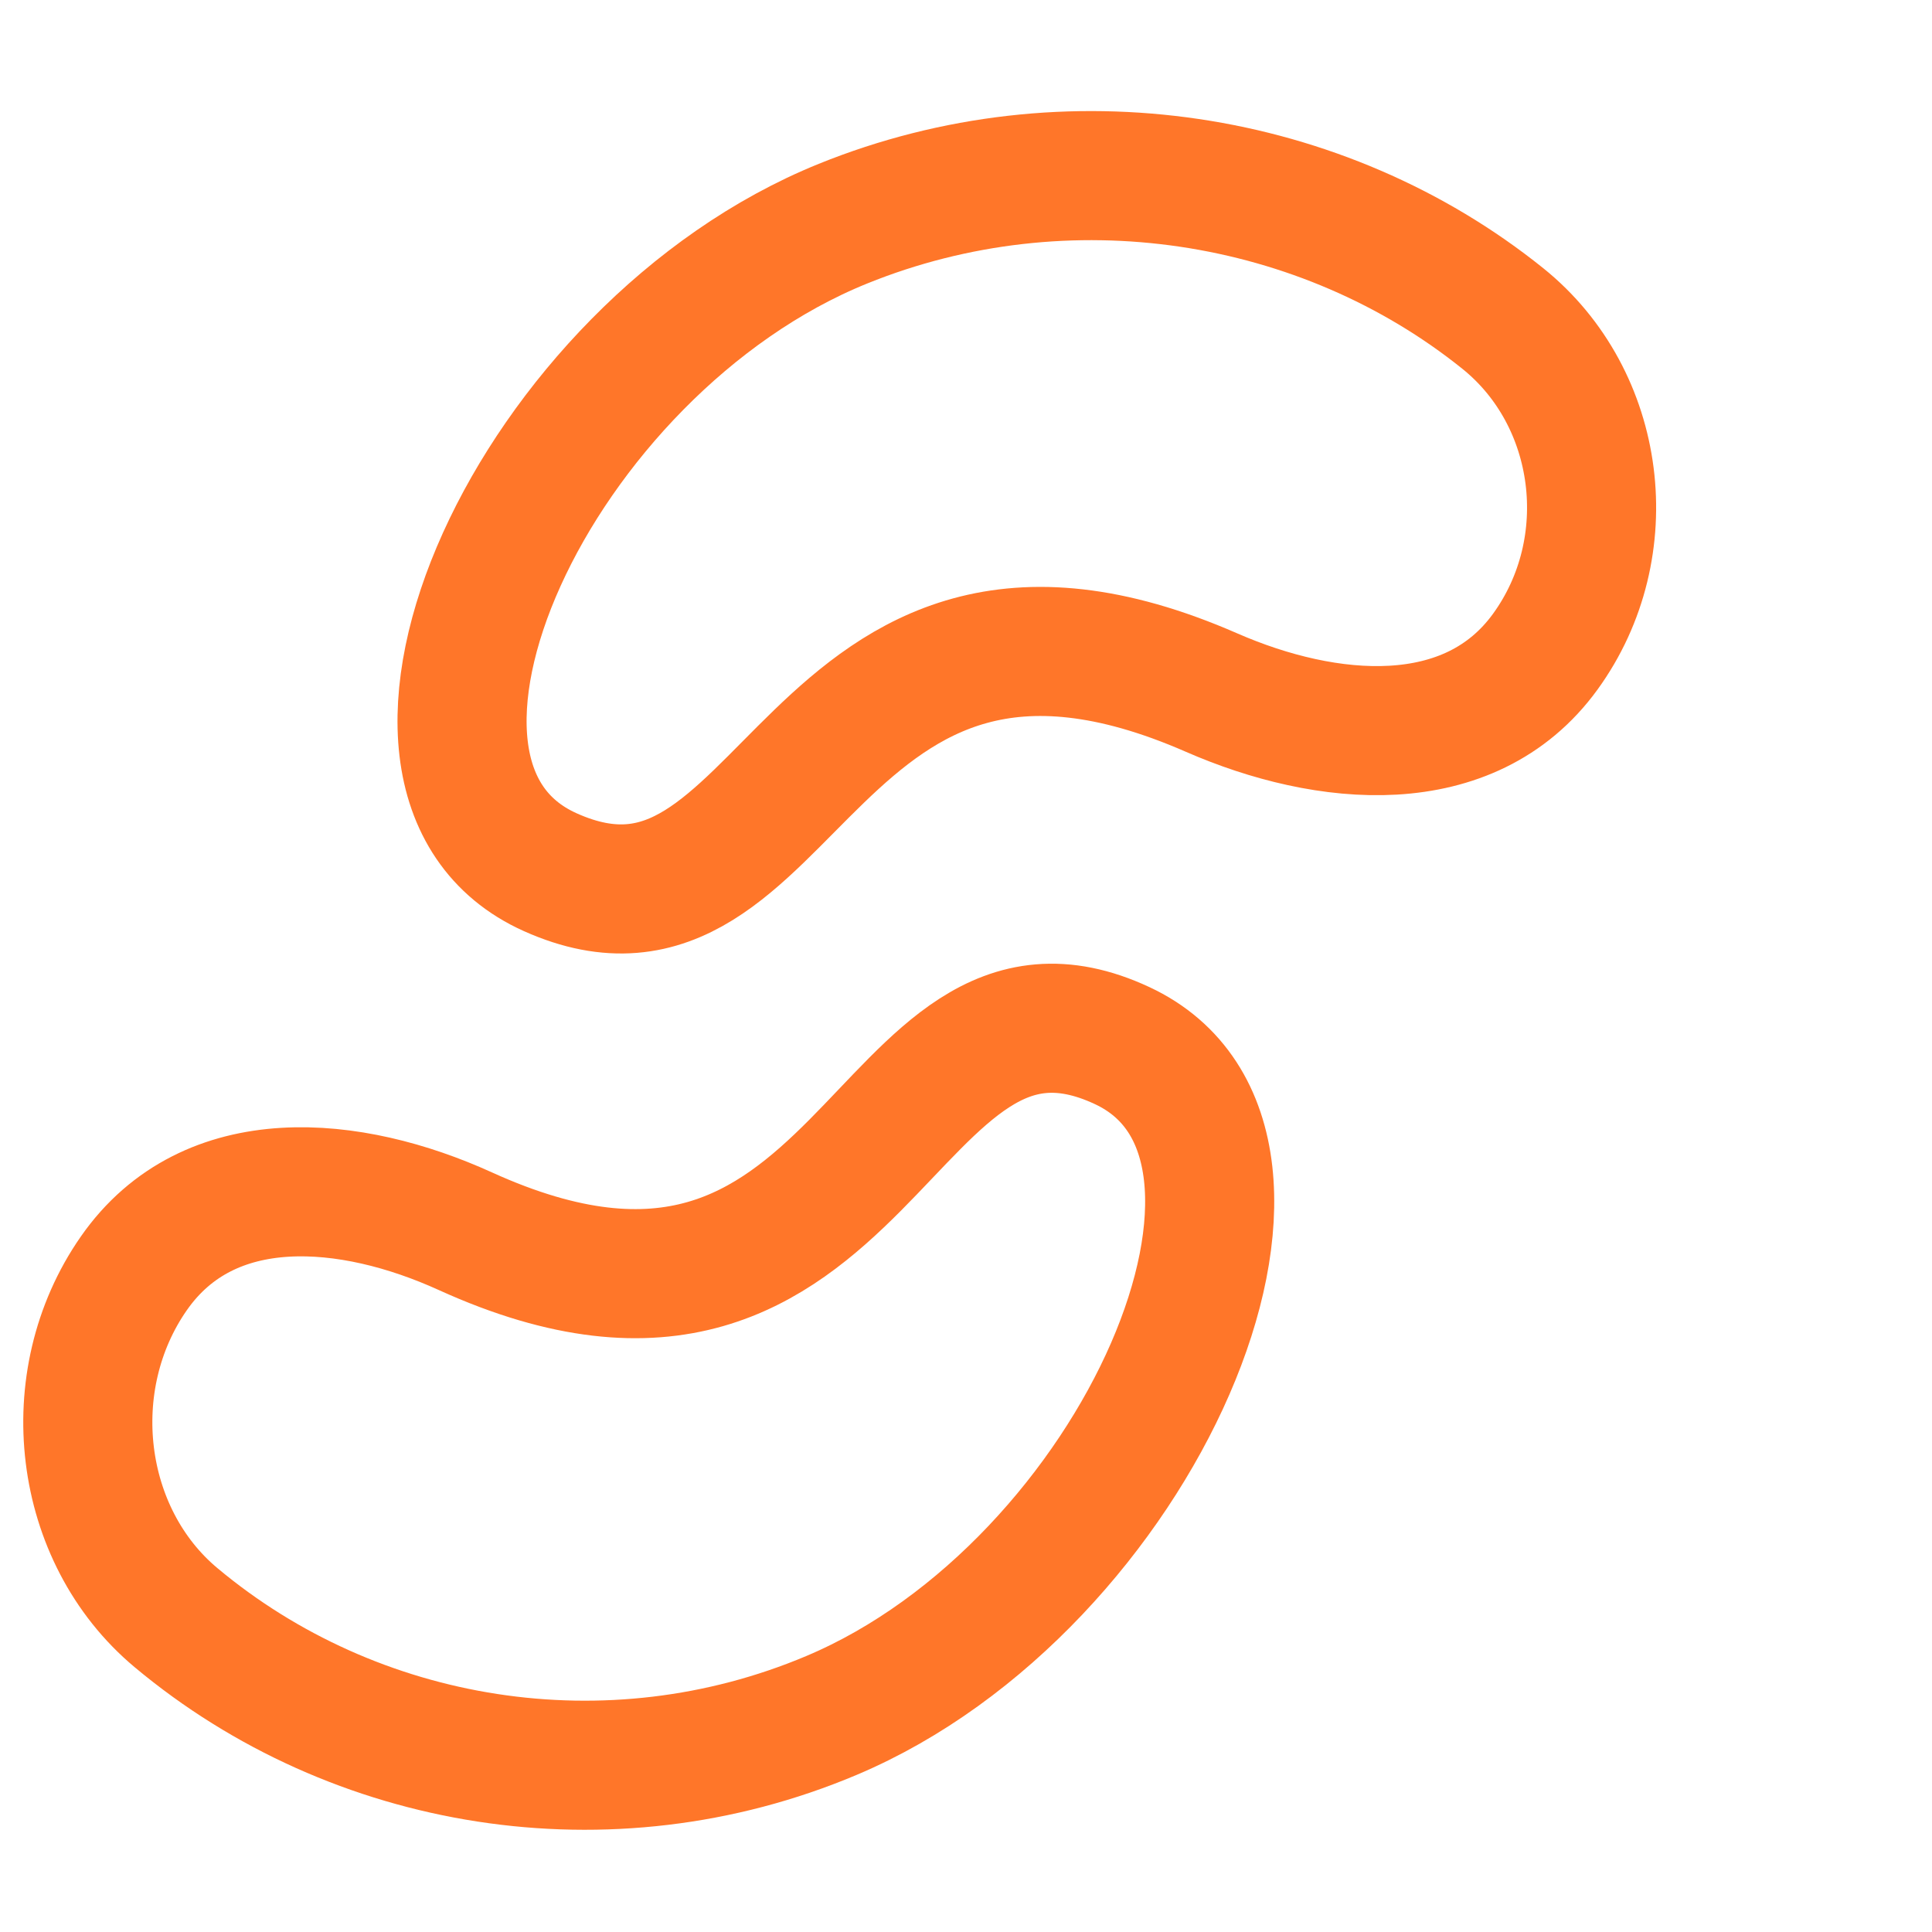
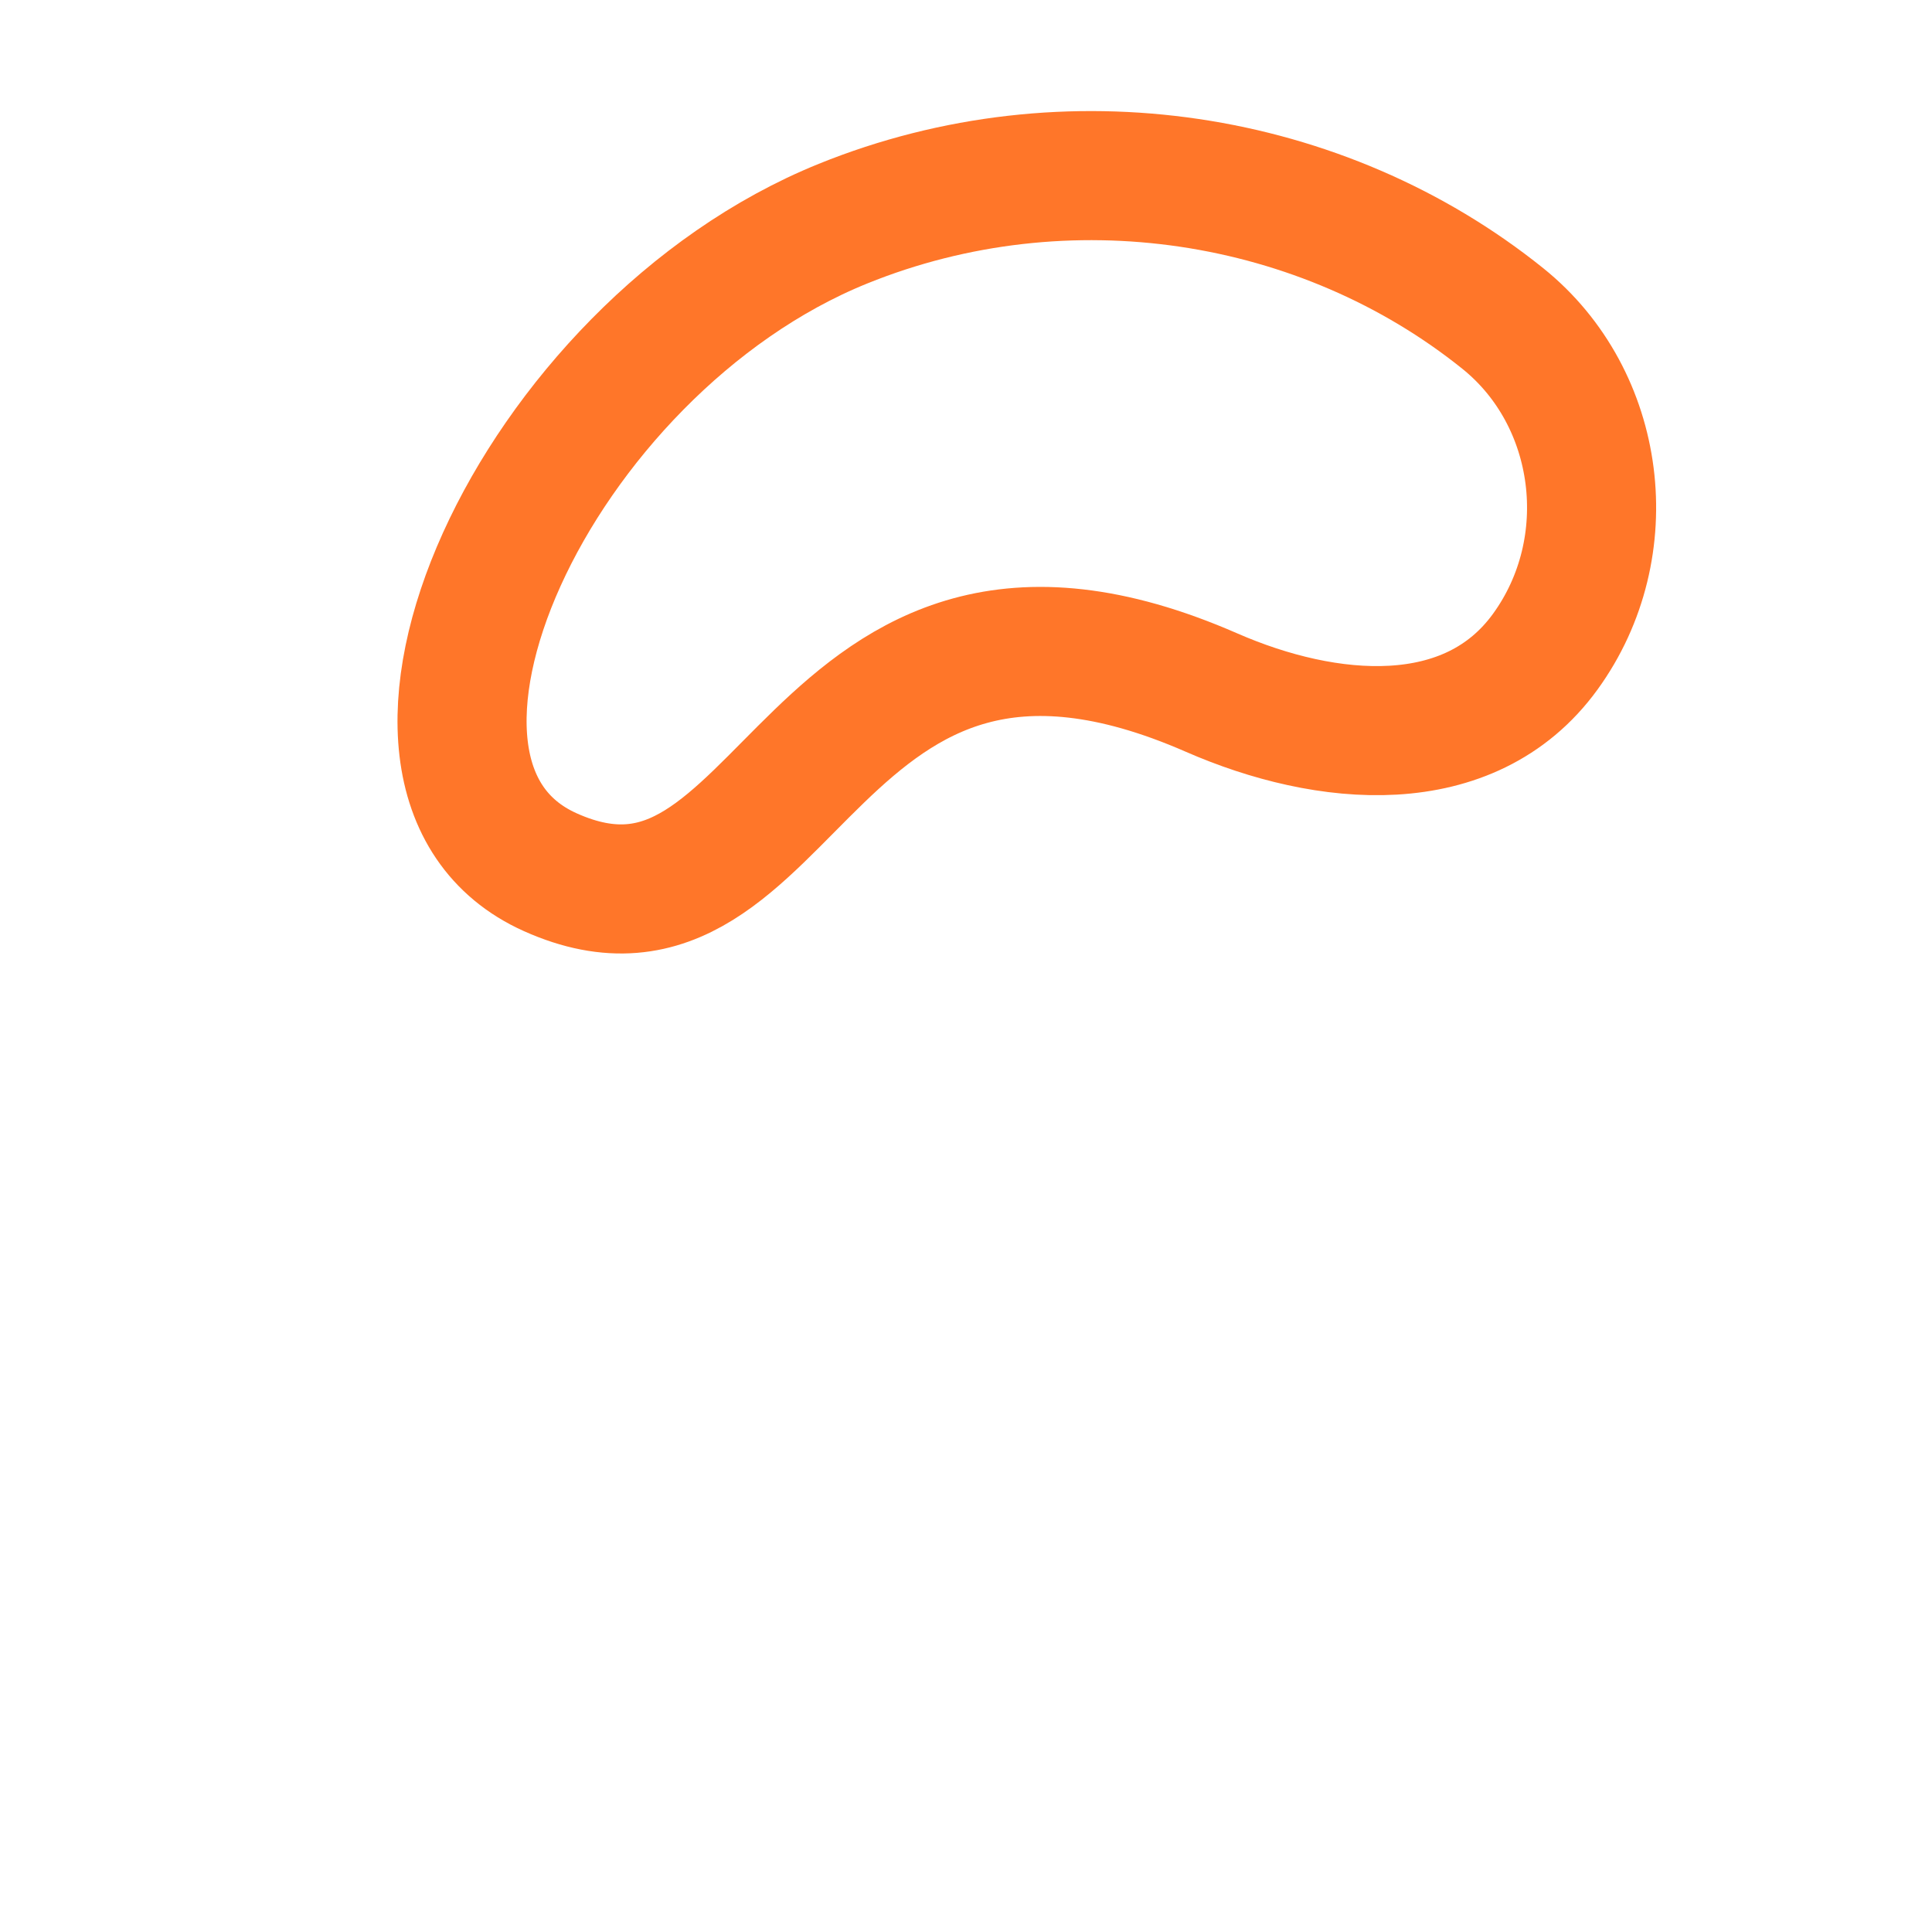
<svg xmlns="http://www.w3.org/2000/svg" width="22" height="22" viewBox="0 0 22 22" fill="none">
  <path d="M6.266 9.932C3.864 8.855 6.085 3.97 9.599 2.547C12.148 1.515 15.065 1.98 17.113 3.627C18.241 4.534 18.458 6.233 17.596 7.421C16.734 8.61 15.107 8.46 13.795 7.886C9.144 5.854 9.04 11.175 6.266 9.932Z" stroke="#FF7629" stroke-width="1.47" />
-   <path d="M12.777 11.906C15.163 13.018 12.957 18.065 9.466 19.535C6.935 20.602 4.038 20.122 2.004 18.42C0.883 17.483 0.668 15.728 1.524 14.5C2.38 13.271 3.996 13.427 5.299 14.02C9.919 16.12 10.022 10.621 12.777 11.906Z" stroke="#FF7629" stroke-width="1.47" />
</svg>